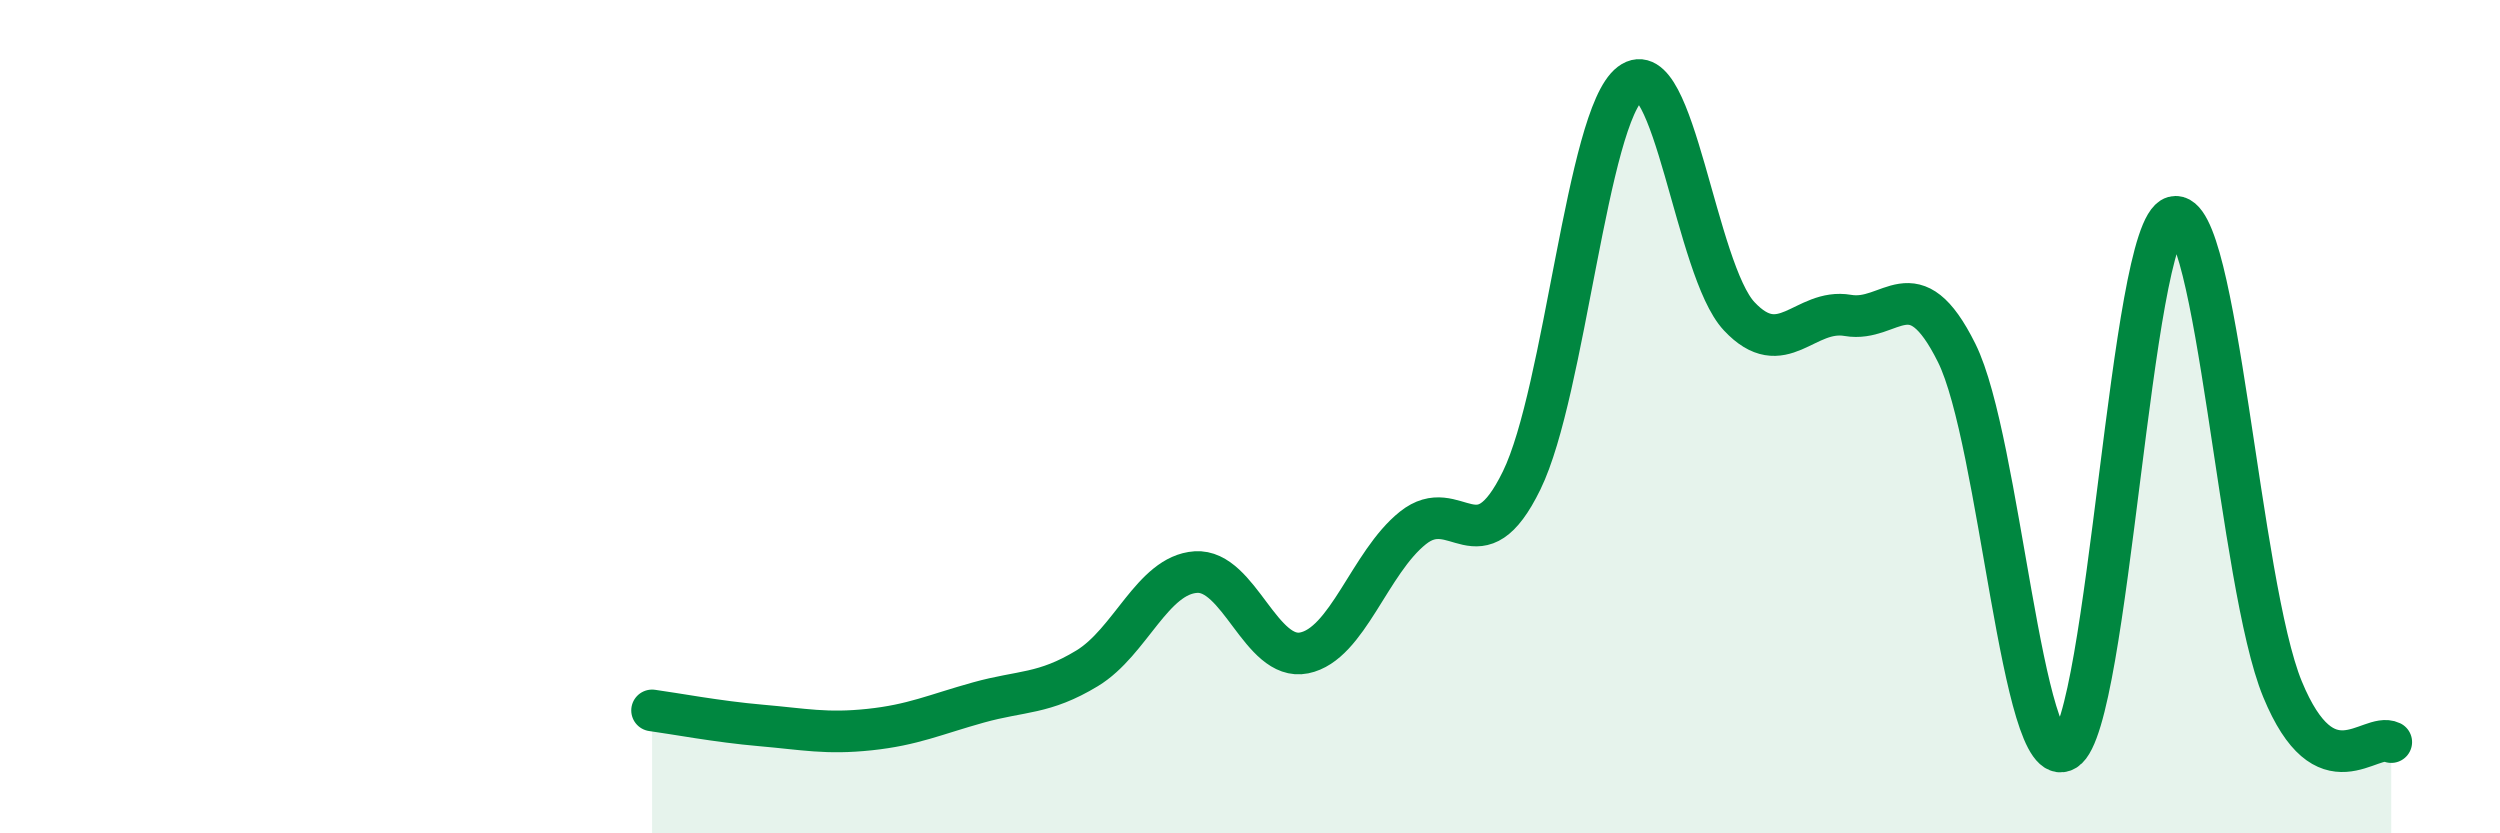
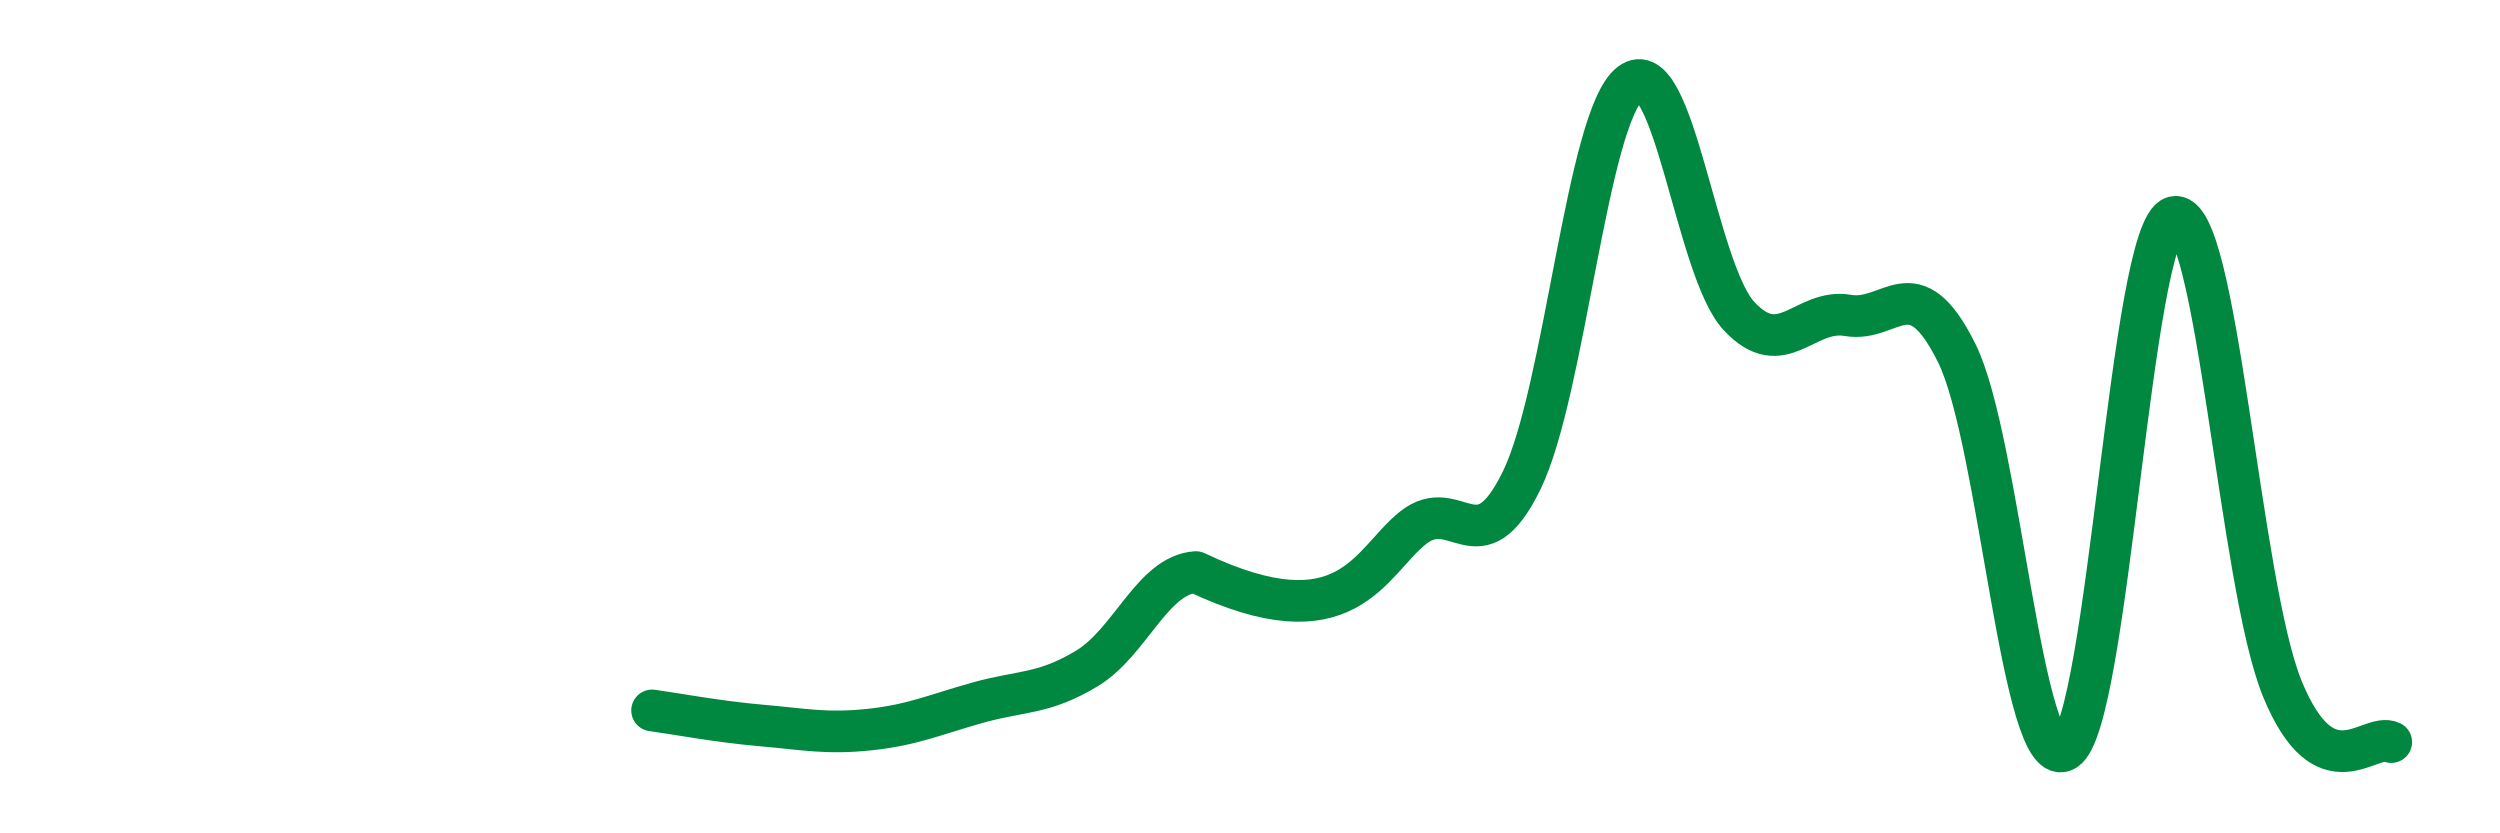
<svg xmlns="http://www.w3.org/2000/svg" width="60" height="20" viewBox="0 0 60 20">
-   <path d="M 15.65,17.05 C 16.17,17.12 17.22,17.32 18.26,17.41 C 19.3,17.5 19.83,17.62 20.87,17.51 C 21.91,17.4 22.44,17.15 23.48,16.86 C 24.52,16.57 25.05,16.67 26.09,16.04 C 27.13,15.41 27.66,13.8 28.7,13.73 C 29.74,13.66 30.26,15.88 31.3,15.67 C 32.34,15.46 32.87,13.5 33.91,12.67 C 34.95,11.84 35.48,13.66 36.52,11.53 C 37.56,9.4 38.09,2.79 39.13,2 C 40.17,1.21 40.7,6.48 41.74,7.59 C 42.78,8.7 43.31,7.39 44.35,7.57 C 45.39,7.75 45.92,6.38 46.96,8.47 C 48,10.56 48.53,18.65 49.57,18 C 50.61,17.35 51.13,5.5 52.17,5.21 C 53.21,4.92 53.74,14.02 54.78,16.54 C 55.82,19.06 56.87,17.56 57.39,17.81L57.39 20L15.65 20Z" fill="#008740" opacity="0.1" stroke-linecap="round" stroke-linejoin="round" />
-   <path d="M 15.65,17.05 C 16.17,17.12 17.22,17.32 18.26,17.41 C 19.3,17.5 19.83,17.62 20.87,17.51 C 21.91,17.4 22.44,17.15 23.48,16.86 C 24.52,16.57 25.05,16.67 26.09,16.04 C 27.13,15.41 27.66,13.8 28.7,13.73 C 29.74,13.66 30.26,15.88 31.3,15.67 C 32.34,15.46 32.87,13.5 33.91,12.67 C 34.95,11.84 35.48,13.66 36.52,11.53 C 37.56,9.4 38.09,2.79 39.13,2 C 40.17,1.21 40.7,6.48 41.74,7.59 C 42.78,8.7 43.31,7.39 44.35,7.57 C 45.39,7.75 45.92,6.38 46.96,8.47 C 48,10.56 48.53,18.65 49.57,18 C 50.61,17.35 51.13,5.5 52.17,5.21 C 53.21,4.92 53.74,14.02 54.78,16.54 C 55.82,19.06 56.87,17.56 57.39,17.81" stroke="#008740" stroke-width="1" fill="none" stroke-linecap="round" stroke-linejoin="round" />
+   <path d="M 15.65,17.05 C 16.17,17.12 17.22,17.32 18.26,17.41 C 19.3,17.5 19.83,17.62 20.87,17.51 C 21.91,17.4 22.44,17.15 23.48,16.86 C 24.52,16.57 25.05,16.67 26.09,16.04 C 27.13,15.41 27.66,13.8 28.7,13.73 C 32.34,15.46 32.87,13.5 33.91,12.67 C 34.95,11.84 35.48,13.66 36.52,11.53 C 37.56,9.4 38.09,2.79 39.13,2 C 40.17,1.21 40.7,6.48 41.74,7.59 C 42.78,8.7 43.31,7.39 44.35,7.57 C 45.39,7.75 45.92,6.38 46.96,8.47 C 48,10.56 48.53,18.65 49.57,18 C 50.61,17.35 51.13,5.5 52.17,5.21 C 53.21,4.92 53.74,14.02 54.78,16.54 C 55.82,19.06 56.87,17.56 57.39,17.81" stroke="#008740" stroke-width="1" fill="none" stroke-linecap="round" stroke-linejoin="round" />
</svg>